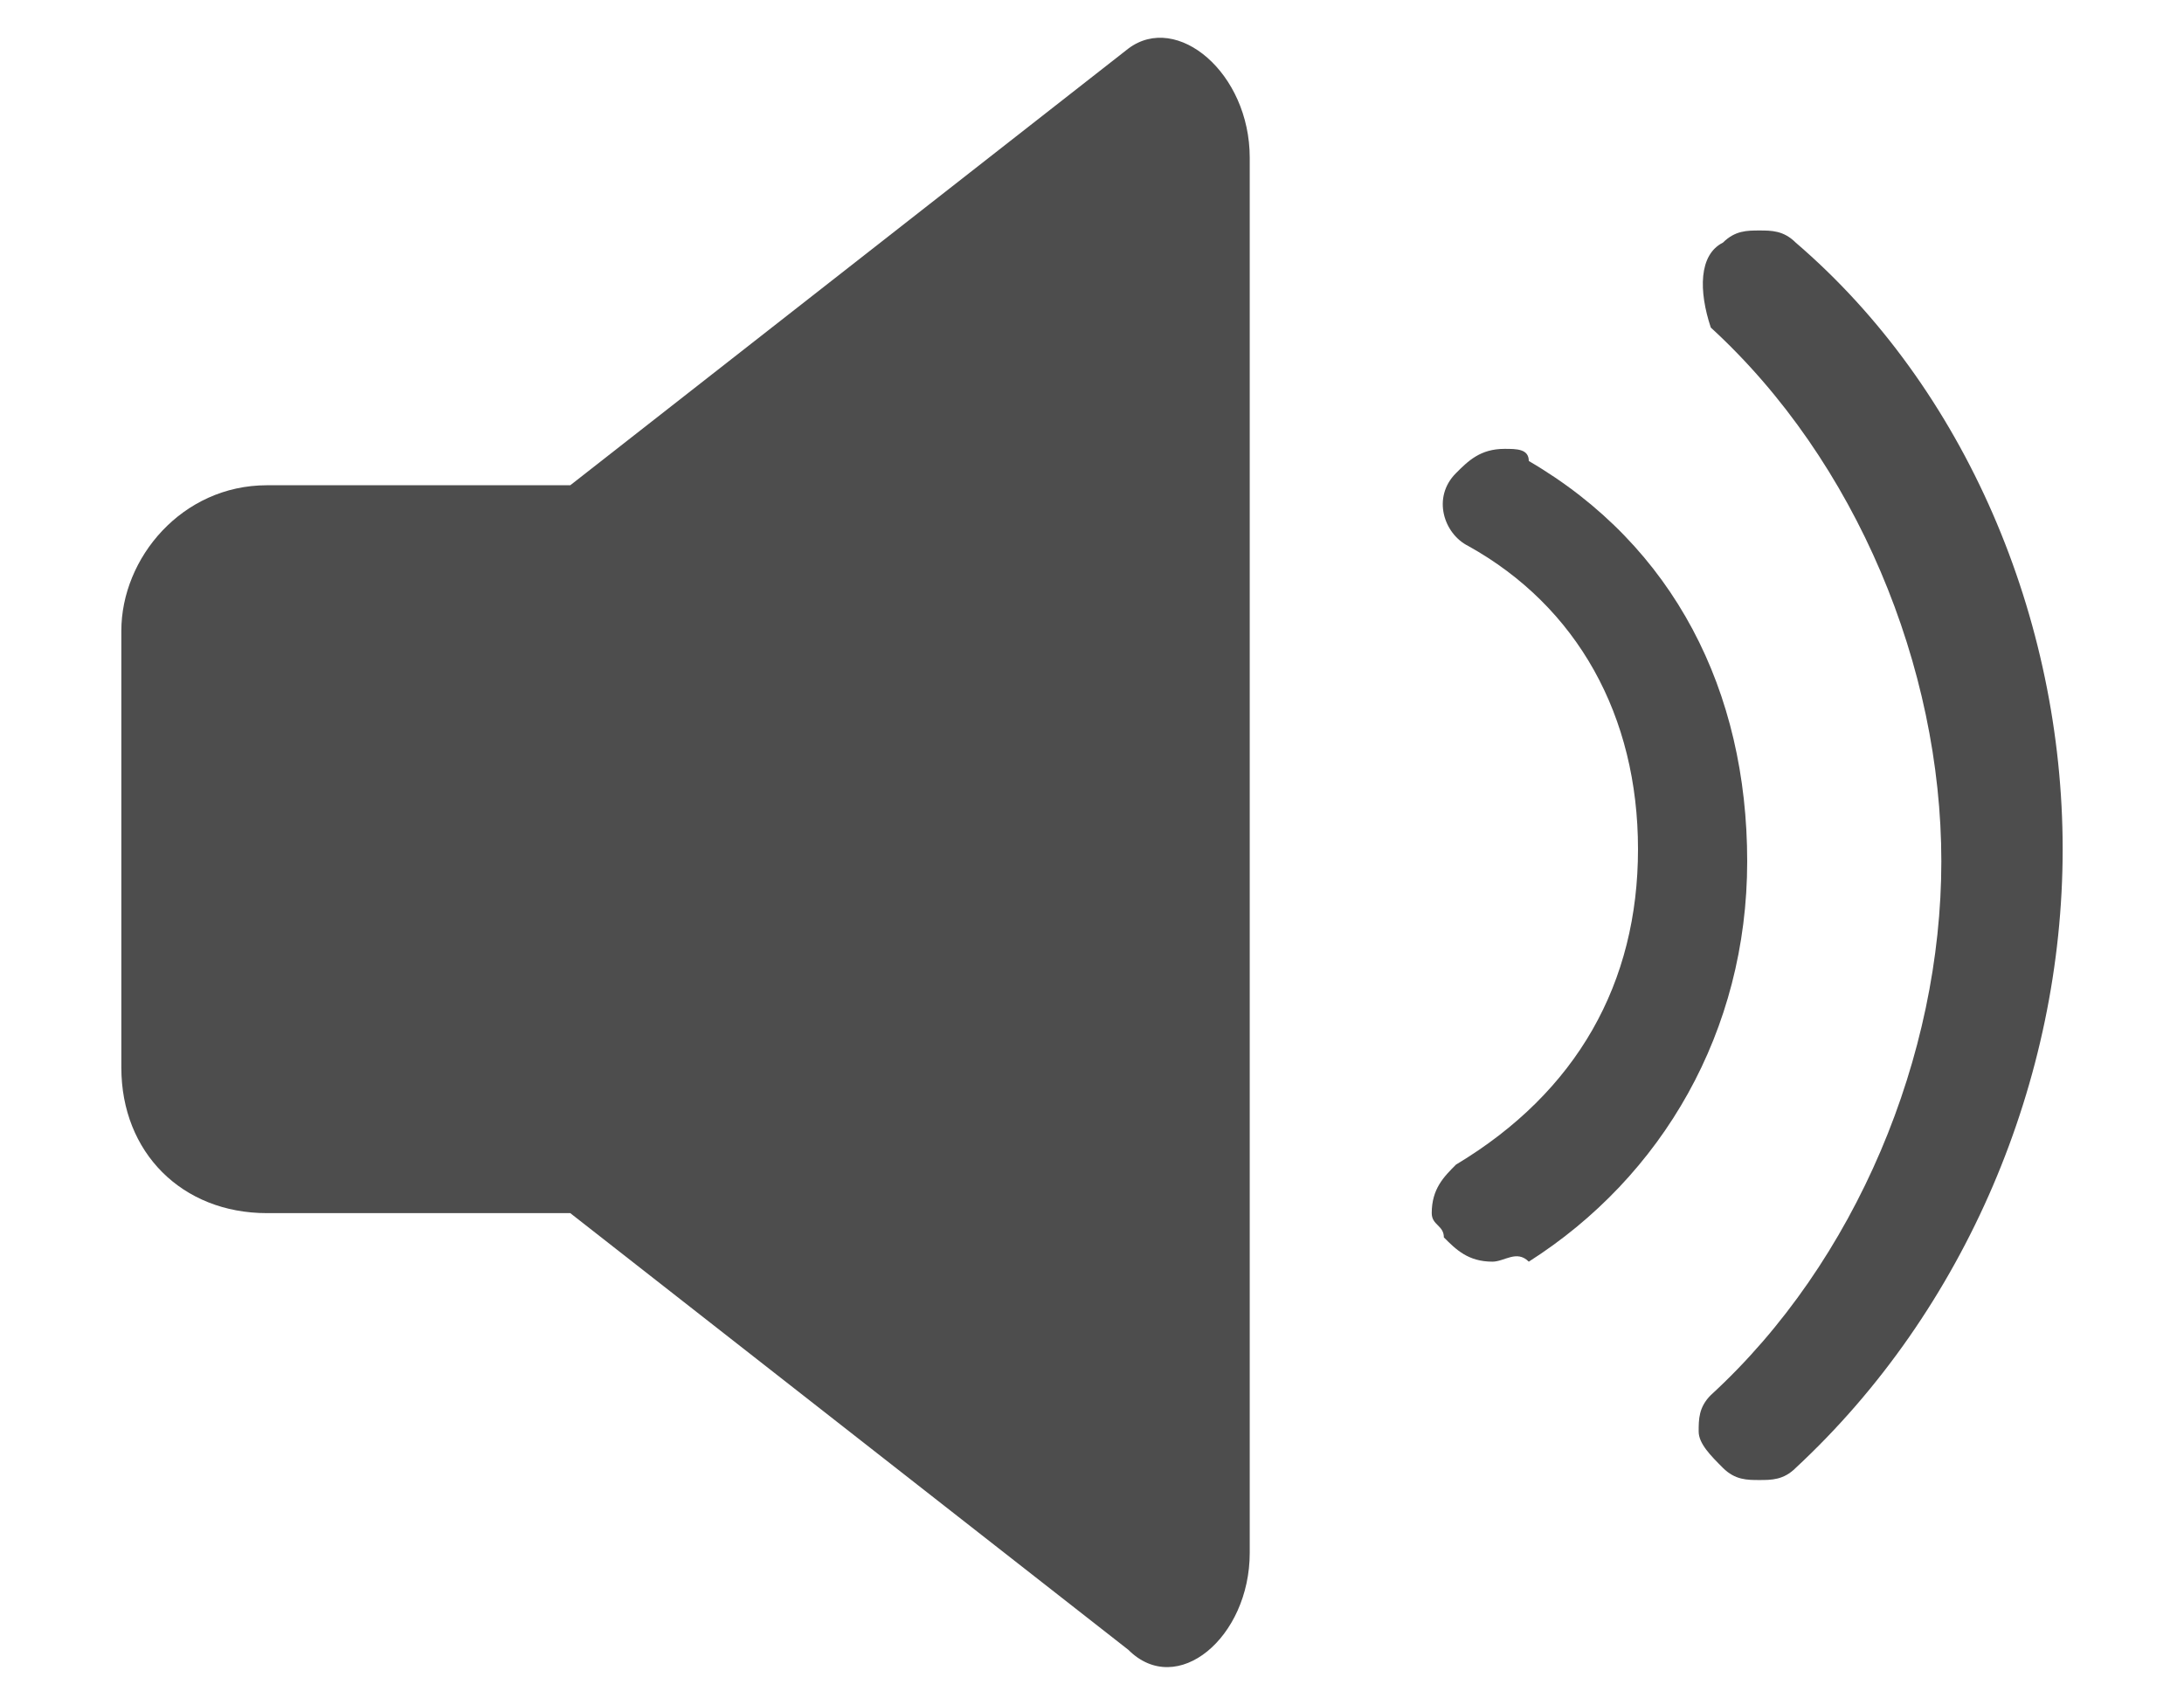
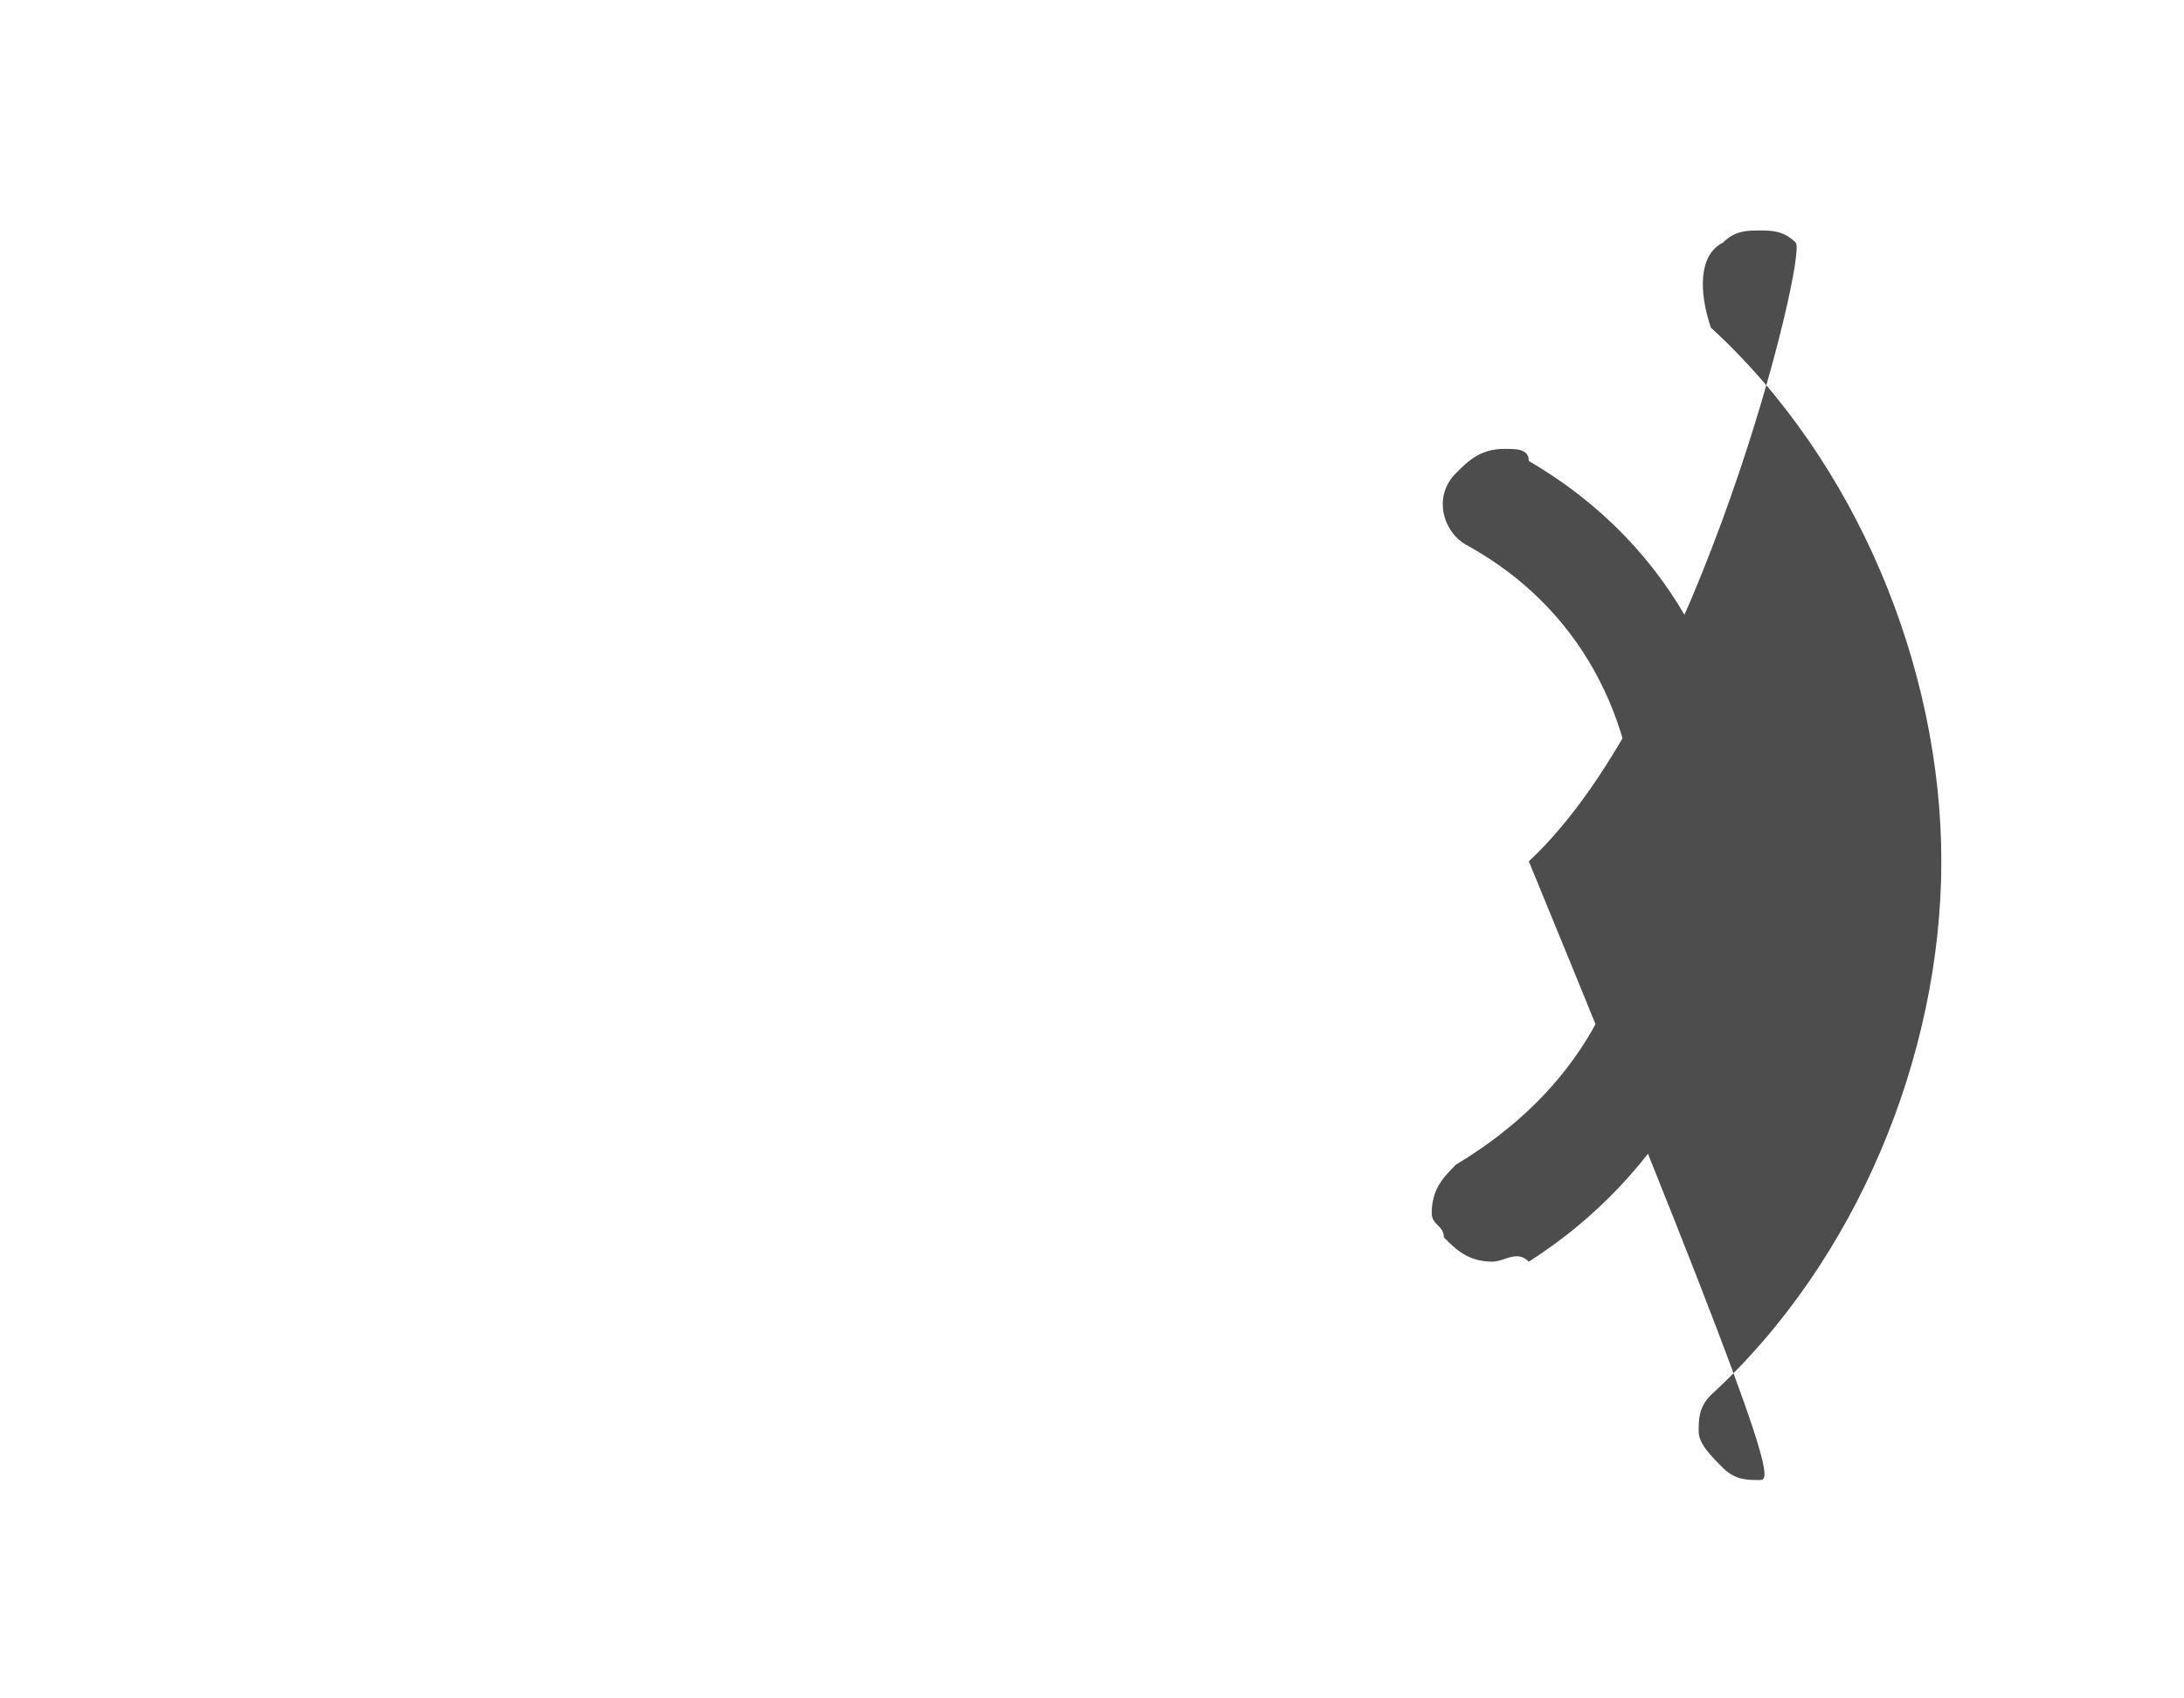
<svg xmlns="http://www.w3.org/2000/svg" version="1.1" id="圖層_1" x="0px" y="0px" viewBox="0 0 18 14" style="enable-background:new 0 0 18 14;" xml:space="preserve">
  <style type="text/css">
	.st0{fill:#4D4D4D;}
</style>
  <g>
    <g>
-       <path class="st0" d="M10.3,1.3v11.5c0,0.7-0.6,1.2-1,0.8L4.7,10H2.2C1.5,10,1,9.5,1,8.8V5.2c0-0.6,0.5-1.2,1.2-1.2h2.5l4.6-3.6    C9.7,0.1,10.3,0.6,10.3,1.3z" />
      <path class="st0" d="M12.3,10.4c-0.2,0-0.3-0.1-0.4-0.2c0-0.1-0.1-0.1-0.1-0.2c0-0.2,0.1-0.3,0.2-0.4C13,9,13.5,8.1,13.5,7    S13,5,12.1,4.5c-0.2-0.1-0.3-0.4-0.1-0.6c0.1-0.1,0.2-0.2,0.4-0.2c0.1,0,0.2,0,0.2,0.1c1.2,0.7,1.8,1.9,1.8,3.3s-0.7,2.6-1.8,3.3    C12.5,10.3,12.4,10.4,12.3,10.4L12.3,10.4z" />
-       <path class="st0" d="M14.5,12.2c-0.1,0-0.2,0-0.3-0.1C14.1,12,14,11.9,14,11.8c0-0.1,0-0.2,0.1-0.3c1.2-1.1,1.9-2.8,1.9-4.4    s-0.7-3.3-1.9-4.4C14,2.4,14,2.1,14.2,2c0.1-0.1,0.2-0.1,0.3-0.1c0.1,0,0.2,0,0.3,0.1C16.2,3.2,17,5.1,17,7s-0.8,3.8-2.2,5.1    C14.7,12.2,14.6,12.2,14.5,12.2L14.5,12.2z" />
+       <path class="st0" d="M14.5,12.2c-0.1,0-0.2,0-0.3-0.1C14.1,12,14,11.9,14,11.8c0-0.1,0-0.2,0.1-0.3c1.2-1.1,1.9-2.8,1.9-4.4    s-0.7-3.3-1.9-4.4C14,2.4,14,2.1,14.2,2c0.1-0.1,0.2-0.1,0.3-0.1c0.1,0,0.2,0,0.3,0.1s-0.8,3.8-2.2,5.1    C14.7,12.2,14.6,12.2,14.5,12.2L14.5,12.2z" />
    </g>
  </g>
</svg>